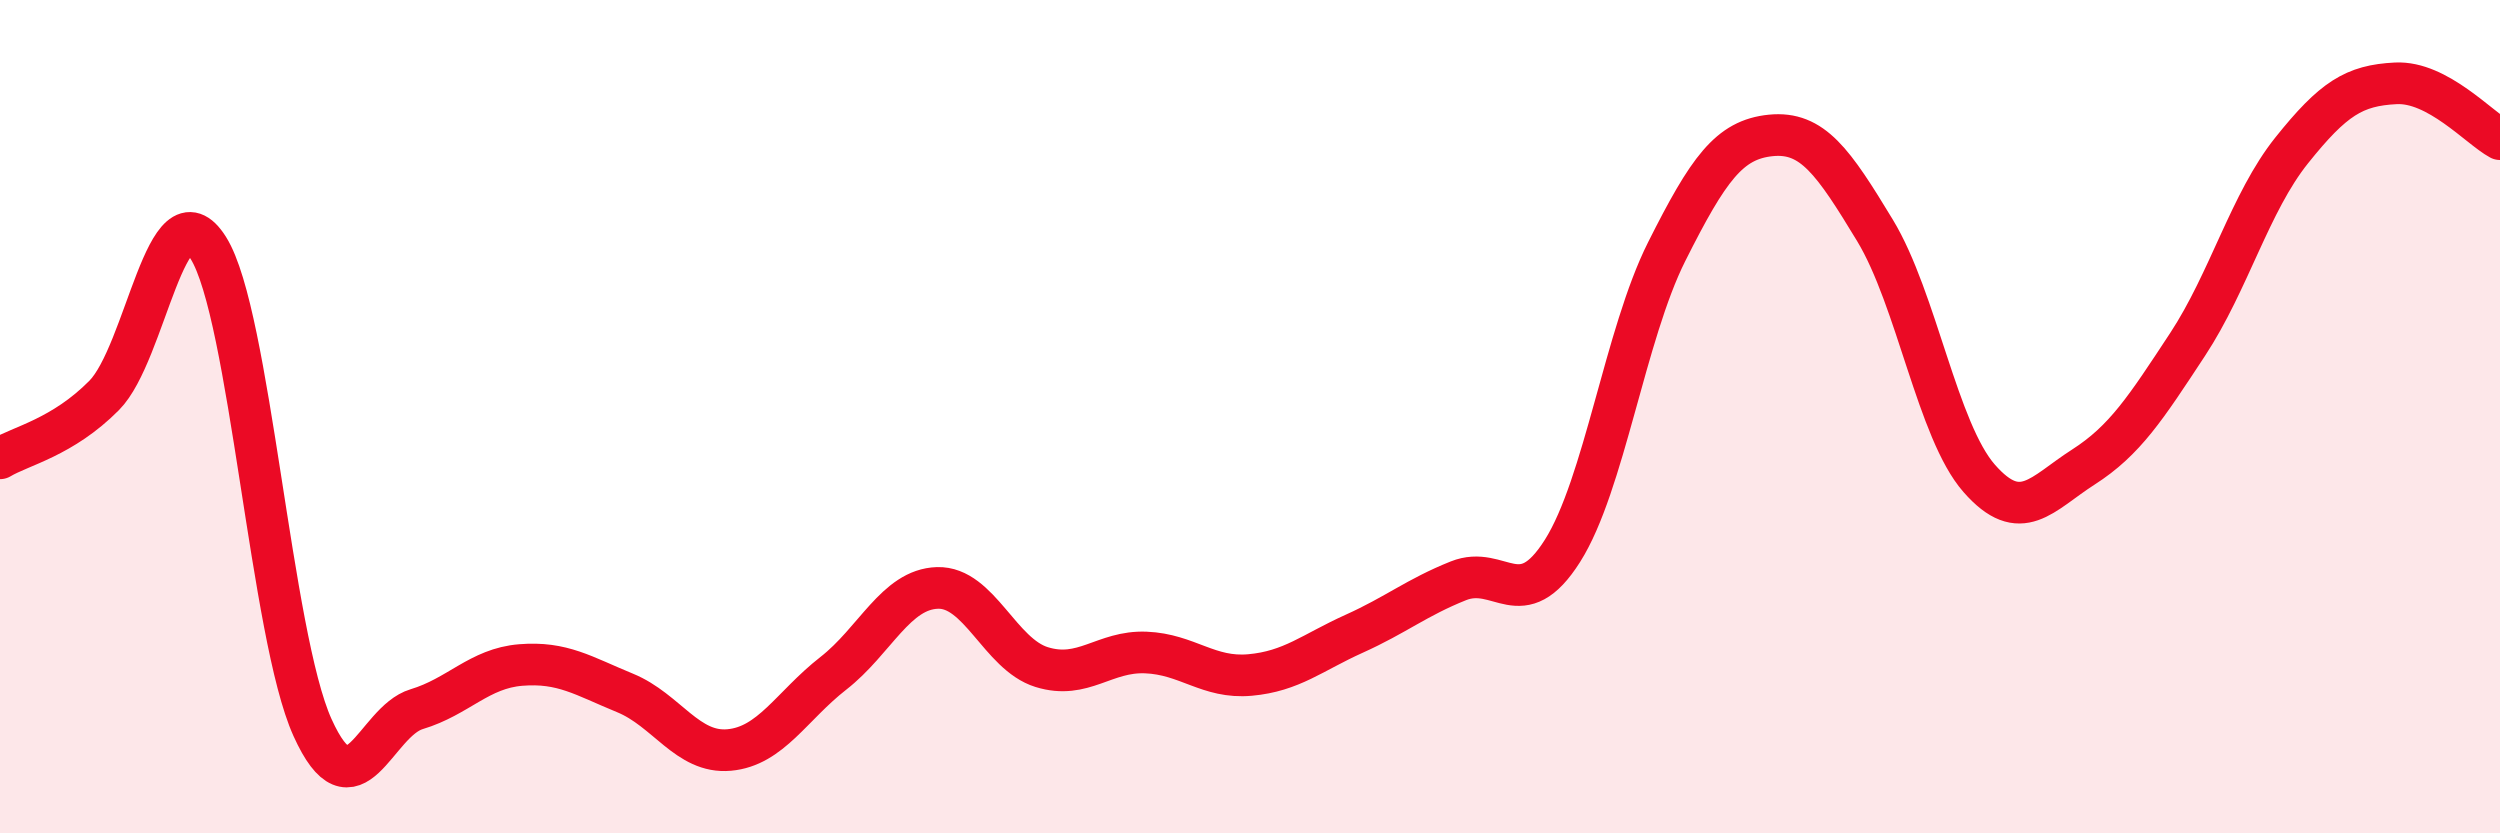
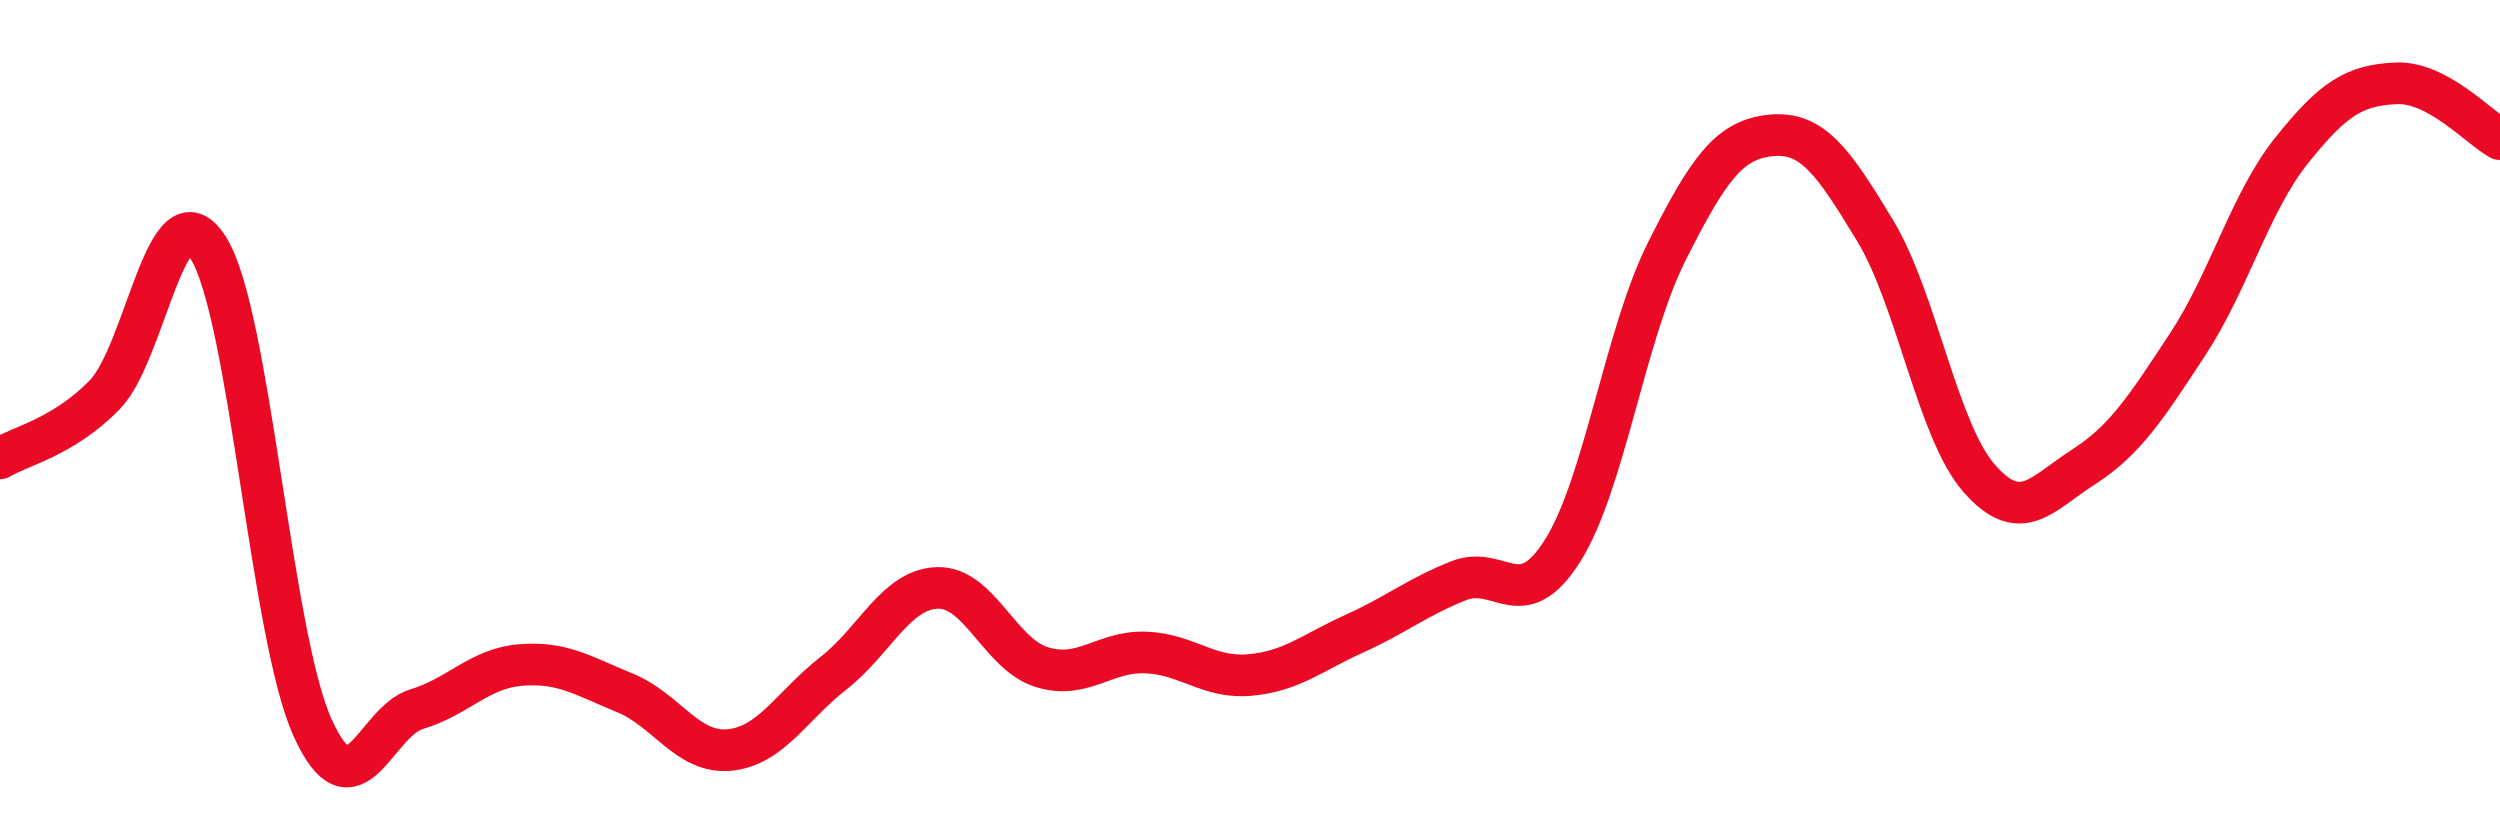
<svg xmlns="http://www.w3.org/2000/svg" width="60" height="20" viewBox="0 0 60 20">
-   <path d="M 0,11 C 0.5,10.7 1.5,10.5 2.5,9.49 C 3.5,8.48 4,4.36 5,5.95 C 6,7.54 6.5,15.25 7.5,17.46 C 8.5,19.67 9,17.32 10,17.02 C 11,16.72 11.5,16.04 12.5,15.96 C 13.5,15.88 14,16.22 15,16.63 C 16,17.04 16.5,18.09 17.5,18 C 18.5,17.91 19,16.94 20,16.16 C 21,15.38 21.5,14.14 22.5,14.11 C 23.5,14.08 24,15.7 25,16.01 C 26,16.32 26.5,15.62 27.5,15.66 C 28.5,15.7 29,16.29 30,16.2 C 31,16.11 31.5,15.66 32.5,15.21 C 33.5,14.76 34,14.34 35,13.94 C 36,13.54 36.5,14.8 37.5,13.22 C 38.5,11.64 39,8.03 40,6.04 C 41,4.05 41.5,3.35 42.5,3.25 C 43.5,3.15 44,3.88 45,5.53 C 46,7.18 46.5,10.34 47.5,11.48 C 48.5,12.62 49,11.85 50,11.21 C 51,10.57 51.5,9.79 52.5,8.27 C 53.5,6.75 54,4.86 55,3.61 C 56,2.36 56.5,2.05 57.5,2 C 58.5,1.95 59.5,3.07 60,3.34L60 20L0 20Z" fill="#EB0A25" opacity="0.1" stroke-linecap="round" stroke-linejoin="round" />
  <path d="M 0,11 C 0.5,10.7 1.5,10.5 2.5,9.49 C 3.5,8.48 4,4.36 5,5.95 C 6,7.54 6.5,15.25 7.5,17.46 C 8.5,19.67 9,17.32 10,17.02 C 11,16.72 11.5,16.04 12.5,15.96 C 13.5,15.88 14,16.22 15,16.63 C 16,17.04 16.5,18.09 17.5,18 C 18.5,17.91 19,16.94 20,16.16 C 21,15.38 21.5,14.14 22.5,14.11 C 23.5,14.08 24,15.7 25,16.01 C 26,16.32 26.5,15.62 27.5,15.66 C 28.5,15.7 29,16.29 30,16.2 C 31,16.11 31.5,15.66 32.5,15.21 C 33.5,14.76 34,14.34 35,13.94 C 36,13.54 36.5,14.8 37.5,13.22 C 38.5,11.64 39,8.03 40,6.04 C 41,4.05 41.5,3.35 42.5,3.25 C 43.5,3.15 44,3.88 45,5.53 C 46,7.18 46.5,10.34 47.5,11.48 C 48.5,12.62 49,11.85 50,11.21 C 51,10.57 51.5,9.79 52.5,8.27 C 53.5,6.75 54,4.86 55,3.61 C 56,2.36 56.5,2.05 57.5,2 C 58.5,1.95 59.5,3.07 60,3.34" stroke="#EB0A25" stroke-width="1" fill="none" stroke-linecap="round" stroke-linejoin="round" />
</svg>